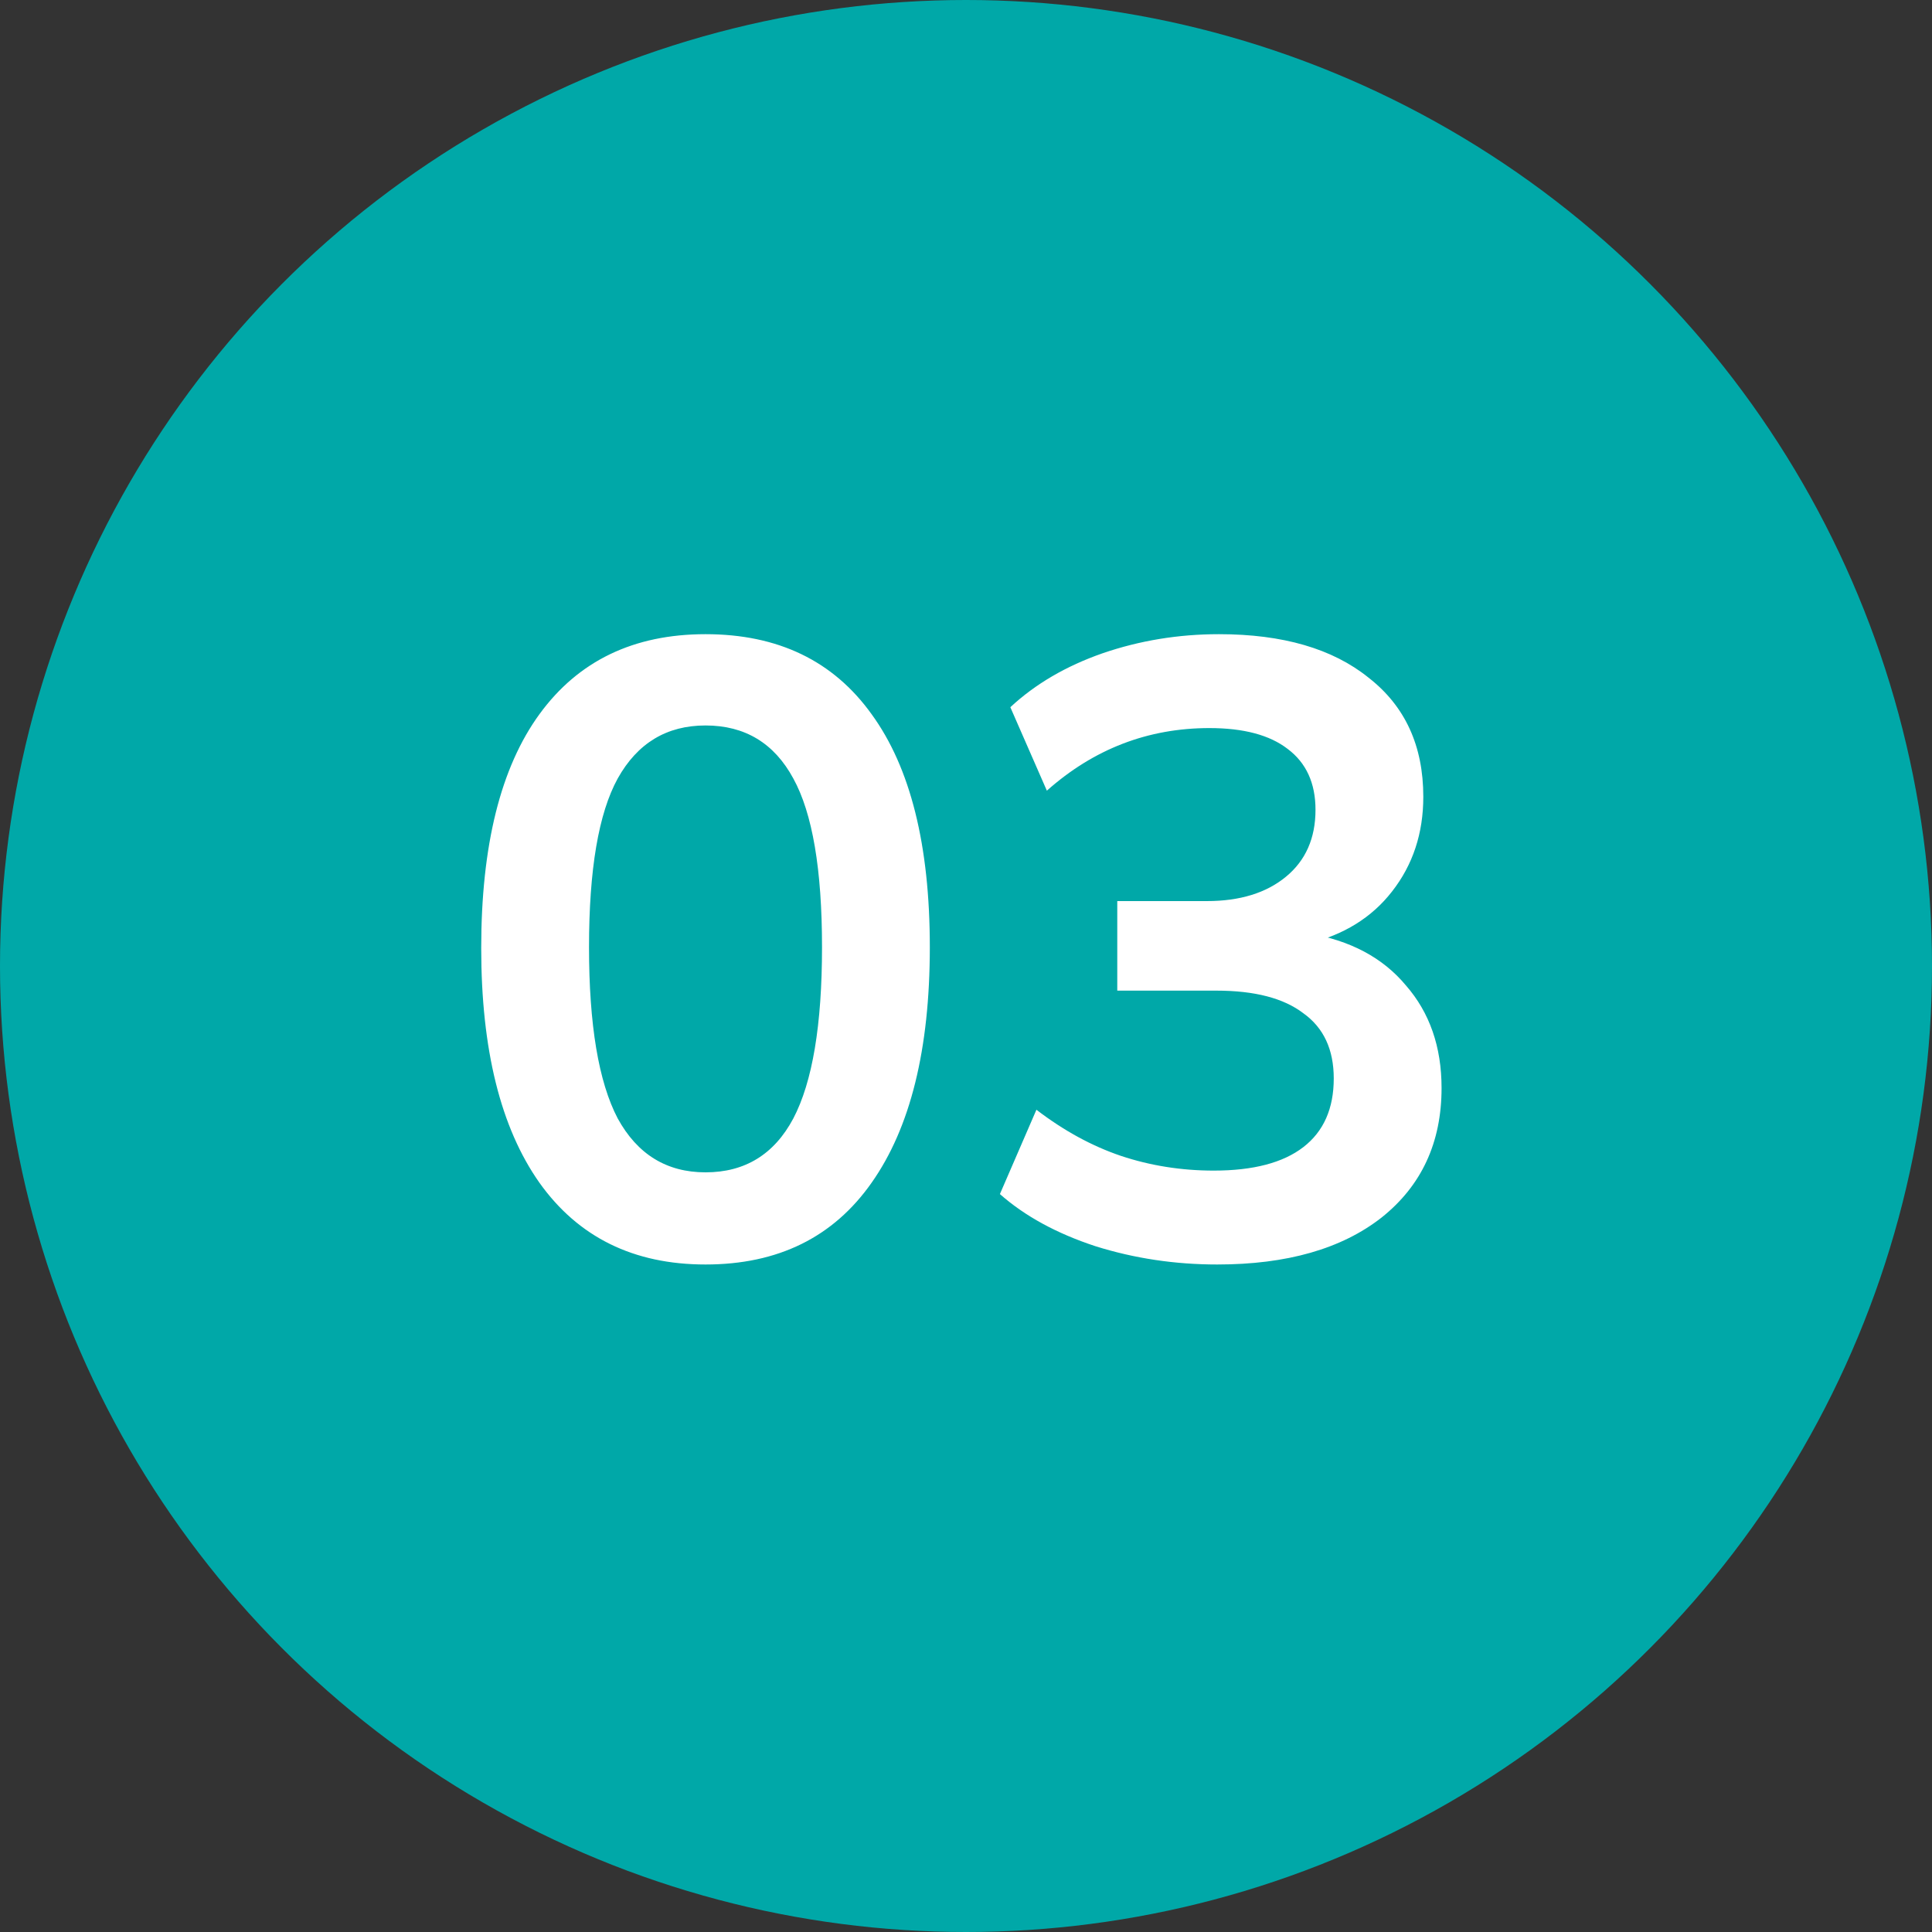
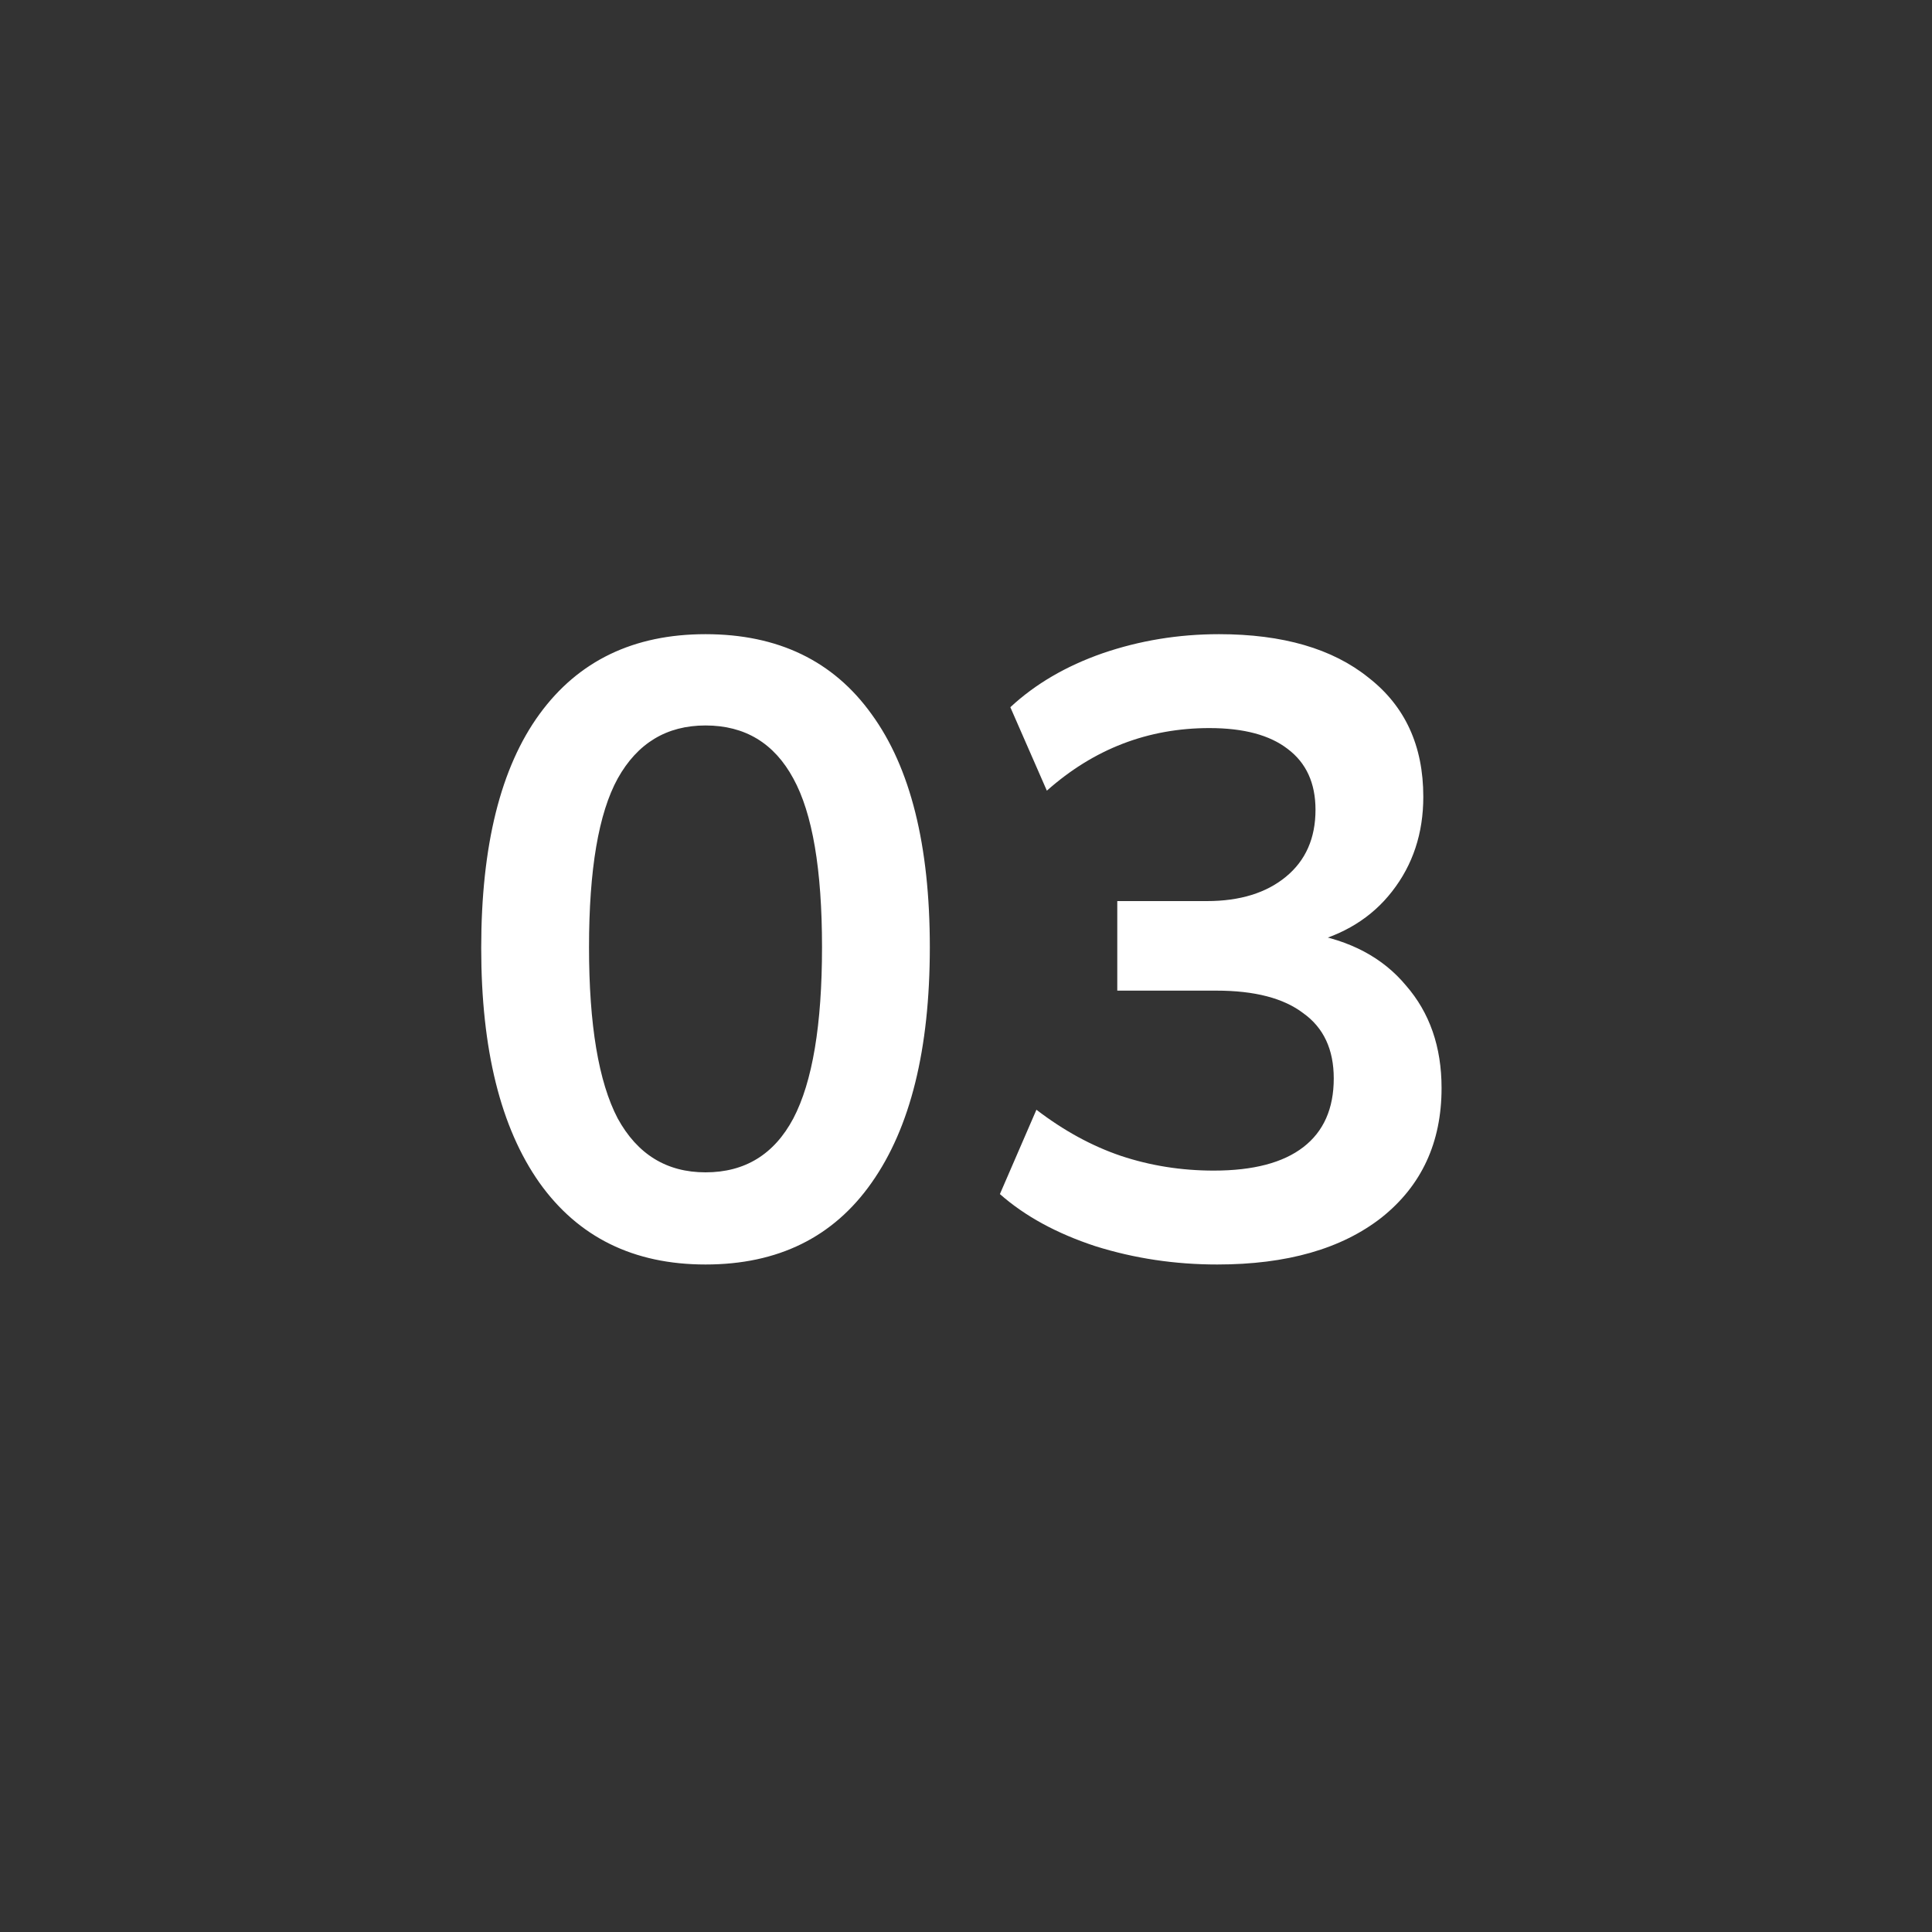
<svg xmlns="http://www.w3.org/2000/svg" width="40" height="40" viewBox="0 0 40 40" fill="none">
  <rect x="0" y="0" width="40" height="40" fill="#333333" stroke="none" />
-   <circle cx="20" cy="20" r="20" fill="#00A8A8" />
-   <path d="M14.607 26.18C13.119 26.18 11.973 25.616 11.169 24.488C10.365 23.348 9.963 21.728 9.963 19.628C9.963 17.504 10.365 15.89 11.169 14.786C11.973 13.682 13.119 13.13 14.607 13.13C16.107 13.13 17.253 13.682 18.045 14.786C18.849 15.89 19.251 17.498 19.251 19.61C19.251 21.722 18.849 23.348 18.045 24.488C17.253 25.616 16.107 26.18 14.607 26.18ZM14.607 24.272C15.423 24.272 16.029 23.9 16.425 23.156C16.821 22.4 17.019 21.218 17.019 19.61C17.019 18.002 16.821 16.838 16.425 16.118C16.029 15.386 15.423 15.02 14.607 15.02C13.803 15.02 13.197 15.386 12.789 16.118C12.393 16.838 12.195 18.002 12.195 19.61C12.195 21.218 12.393 22.4 12.789 23.156C13.197 23.9 13.803 24.272 14.607 24.272ZM25.202 26.18C24.326 26.18 23.486 26.054 22.682 25.802C21.878 25.538 21.218 25.178 20.702 24.722L21.458 22.976C22.022 23.408 22.604 23.726 23.204 23.93C23.816 24.134 24.458 24.236 25.13 24.236C25.946 24.236 26.564 24.074 26.984 23.75C27.404 23.426 27.614 22.952 27.614 22.328C27.614 21.728 27.404 21.278 26.984 20.978C26.576 20.666 25.976 20.51 25.184 20.51H23.132V18.656H24.986C25.67 18.656 26.216 18.488 26.624 18.152C27.032 17.816 27.236 17.354 27.236 16.766C27.236 16.214 27.044 15.794 26.66 15.506C26.288 15.218 25.748 15.074 25.04 15.074C23.768 15.074 22.646 15.506 21.674 16.37L20.918 14.642C21.434 14.162 22.07 13.79 22.826 13.526C23.594 13.262 24.398 13.13 25.238 13.13C26.558 13.13 27.59 13.43 28.334 14.03C29.09 14.618 29.468 15.44 29.468 16.496C29.468 17.252 29.252 17.906 28.82 18.458C28.4 18.998 27.818 19.358 27.074 19.538V19.322C27.95 19.466 28.628 19.826 29.108 20.402C29.6 20.966 29.846 21.674 29.846 22.526C29.846 23.654 29.432 24.548 28.604 25.208C27.776 25.856 26.642 26.18 25.202 26.18Z" fill="white" />
+   <path d="M14.607 26.18C13.119 26.18 11.973 25.616 11.169 24.488C10.365 23.348 9.963 21.728 9.963 19.628C9.963 17.504 10.365 15.89 11.169 14.786C11.973 13.682 13.119 13.13 14.607 13.13C16.107 13.13 17.253 13.682 18.045 14.786C18.849 15.89 19.251 17.498 19.251 19.61C19.251 21.722 18.849 23.348 18.045 24.488C17.253 25.616 16.107 26.18 14.607 26.18ZM14.607 24.272C15.423 24.272 16.029 23.9 16.425 23.156C16.821 22.4 17.019 21.218 17.019 19.61C17.019 18.002 16.821 16.838 16.425 16.118C16.029 15.386 15.423 15.02 14.607 15.02C13.803 15.02 13.197 15.386 12.789 16.118C12.393 16.838 12.195 18.002 12.195 19.61C12.195 21.218 12.393 22.4 12.789 23.156C13.197 23.9 13.803 24.272 14.607 24.272ZM25.202 26.18C24.326 26.18 23.486 26.054 22.682 25.802C21.878 25.538 21.218 25.178 20.702 24.722L21.458 22.976C22.022 23.408 22.604 23.726 23.204 23.93C23.816 24.134 24.458 24.236 25.13 24.236C25.946 24.236 26.564 24.074 26.984 23.75C27.404 23.426 27.614 22.952 27.614 22.328C27.614 21.728 27.404 21.278 26.984 20.978C26.576 20.666 25.976 20.51 25.184 20.51H23.132V18.656H24.986C25.67 18.656 26.216 18.488 26.624 18.152C27.032 17.816 27.236 17.354 27.236 16.766C27.236 16.214 27.044 15.794 26.66 15.506C26.288 15.218 25.748 15.074 25.04 15.074C23.768 15.074 22.646 15.506 21.674 16.37L20.918 14.642C21.434 14.162 22.07 13.79 22.826 13.526C23.594 13.262 24.398 13.13 25.238 13.13C26.558 13.13 27.59 13.43 28.334 14.03C29.09 14.618 29.468 15.44 29.468 16.496C29.468 17.252 29.252 17.906 28.82 18.458C28.4 18.998 27.818 19.358 27.074 19.538V19.322C27.95 19.466 28.628 19.826 29.108 20.402C29.6 20.966 29.846 21.674 29.846 22.526C29.846 23.654 29.432 24.548 28.604 25.208C27.776 25.856 26.642 26.18 25.202 26.18" fill="white" />
</svg>